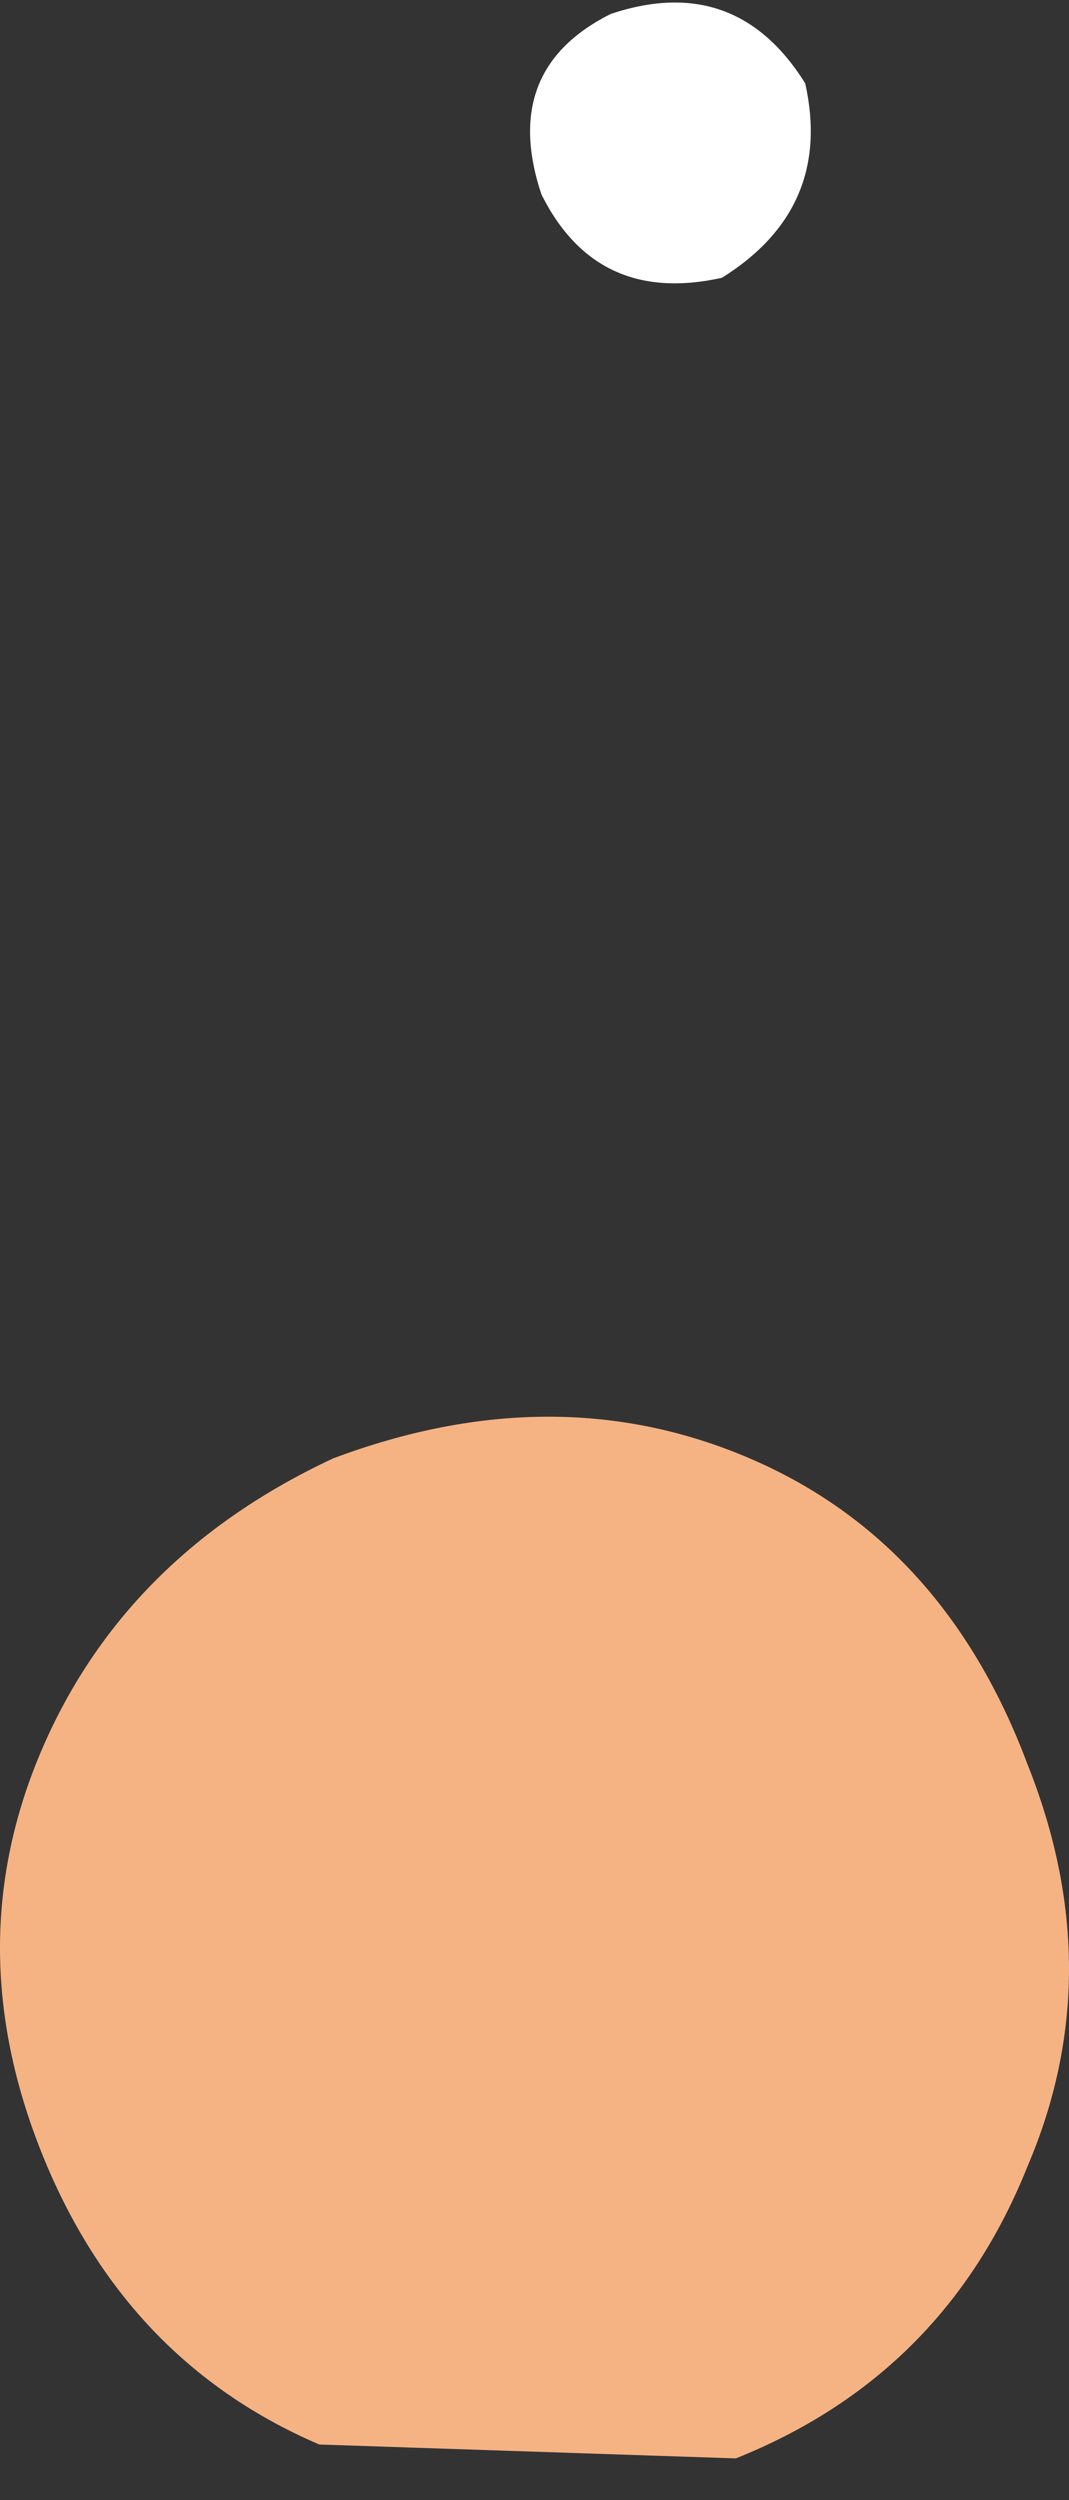
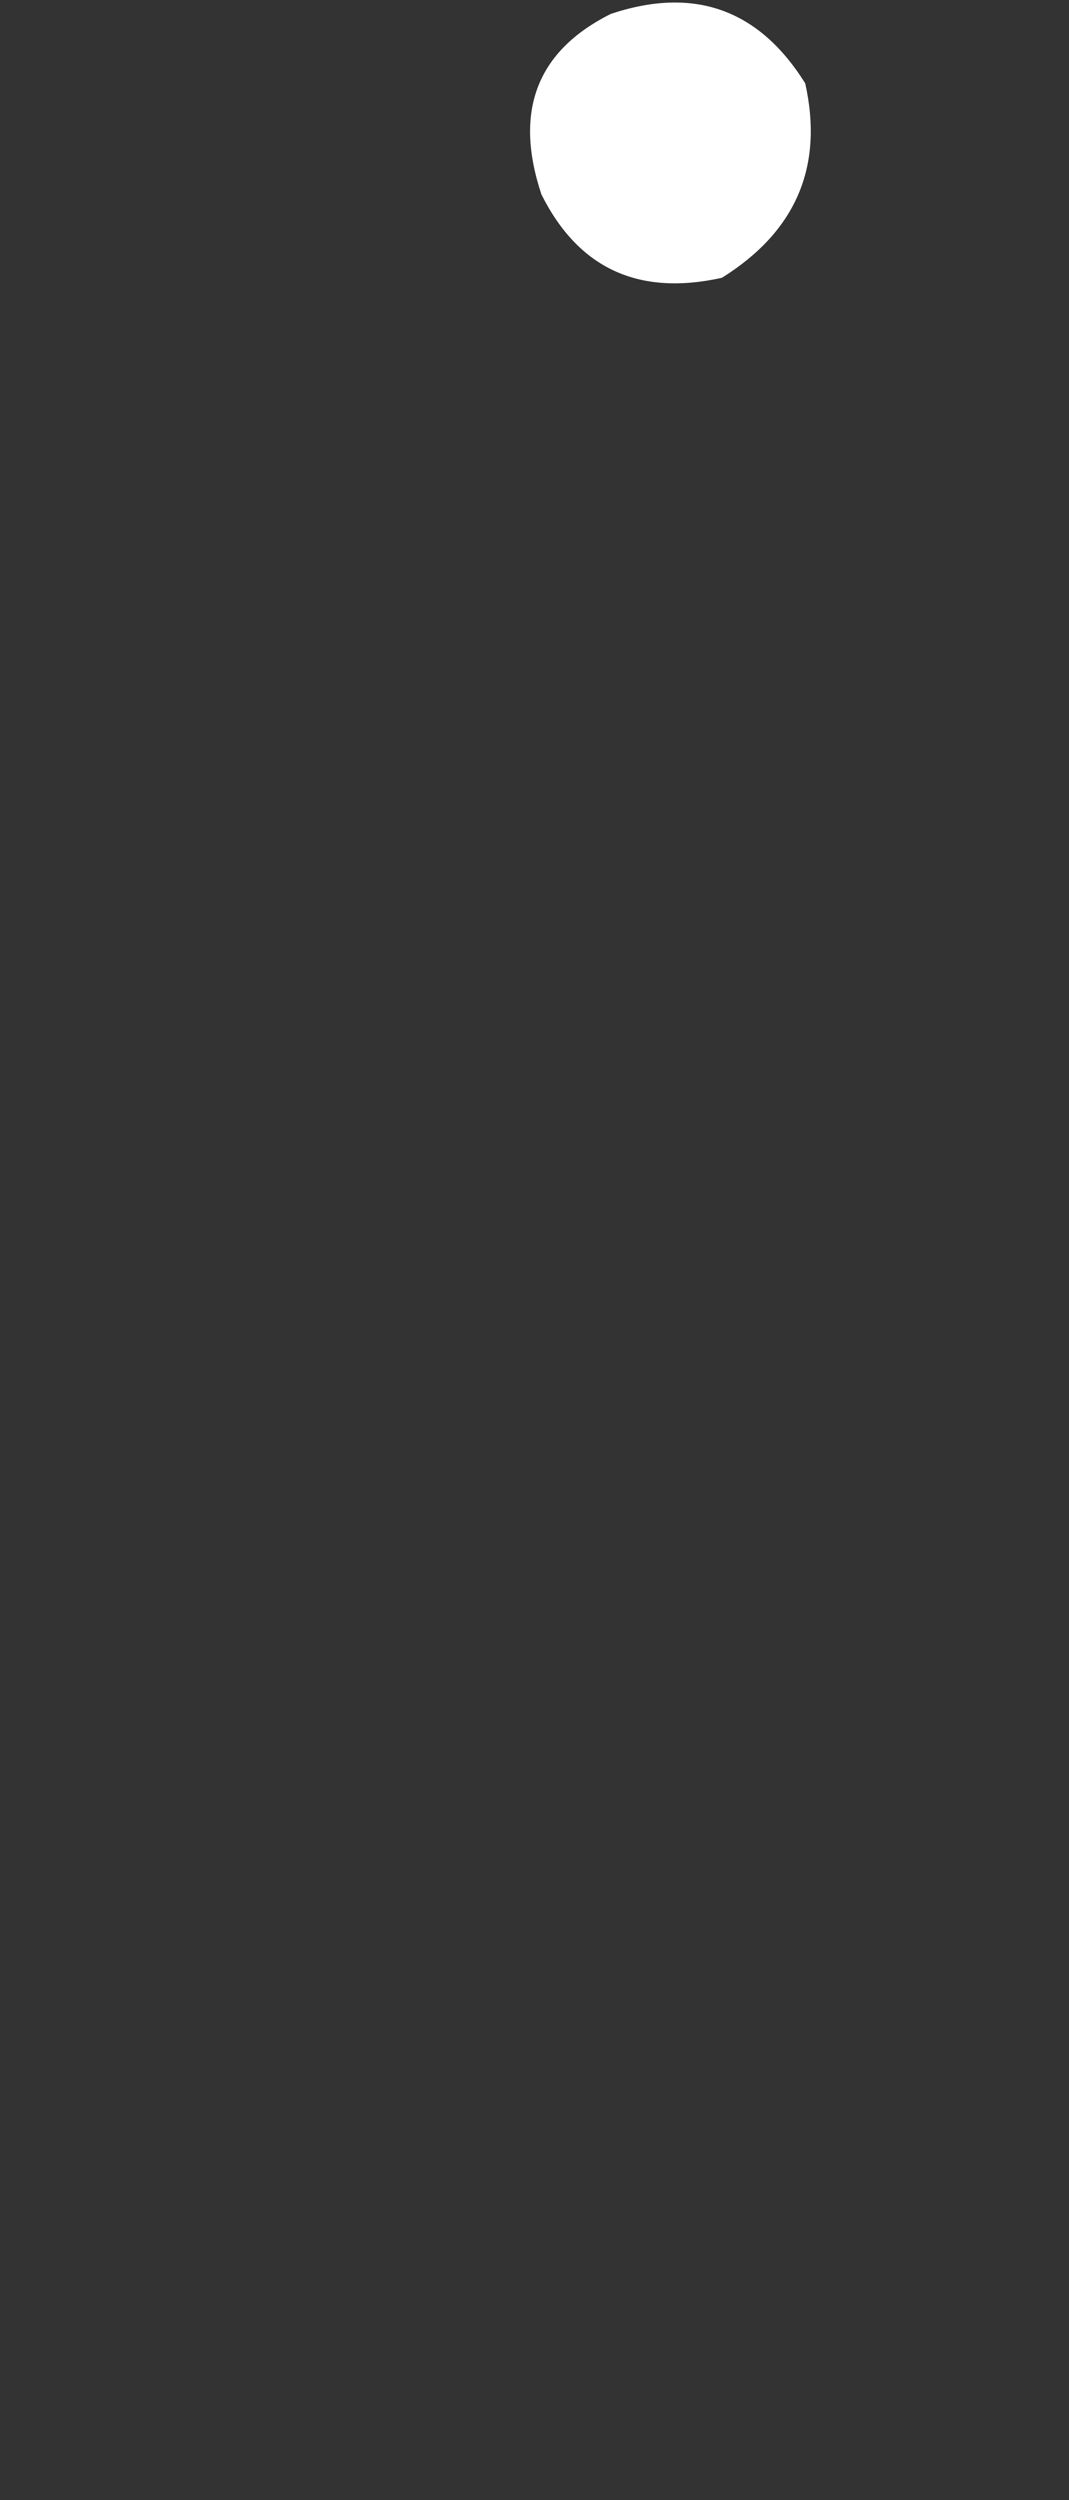
<svg xmlns="http://www.w3.org/2000/svg" height="9.0px" width="3.85px">
  <rect width="100%" height="100%" fill="#333333" stroke="none" />
  <g transform="matrix(1.0, 0.0, 0.0, 1.0, -2.1, 26.2)">
    <path d="M4.7 -25.2 Q4.25 -25.1 4.05 -25.5 3.9 -25.95 4.3 -26.15 4.75 -26.3 5.0 -25.9 5.1 -25.45 4.7 -25.2" fill="#ffffff" fill-rule="evenodd" stroke="none" />
-     <path d="M4.75 -17.35 L3.25 -17.4 Q2.55 -17.7 2.25 -18.45 1.95 -19.2 2.25 -19.9 2.55 -20.6 3.3 -20.95 4.1 -21.25 4.8 -20.95 5.5 -20.65 5.8 -19.85 6.1 -19.1 5.8 -18.4 5.5 -17.65 4.75 -17.35" fill="#f5b384" fill-rule="evenodd" stroke="none" />
  </g>
</svg>